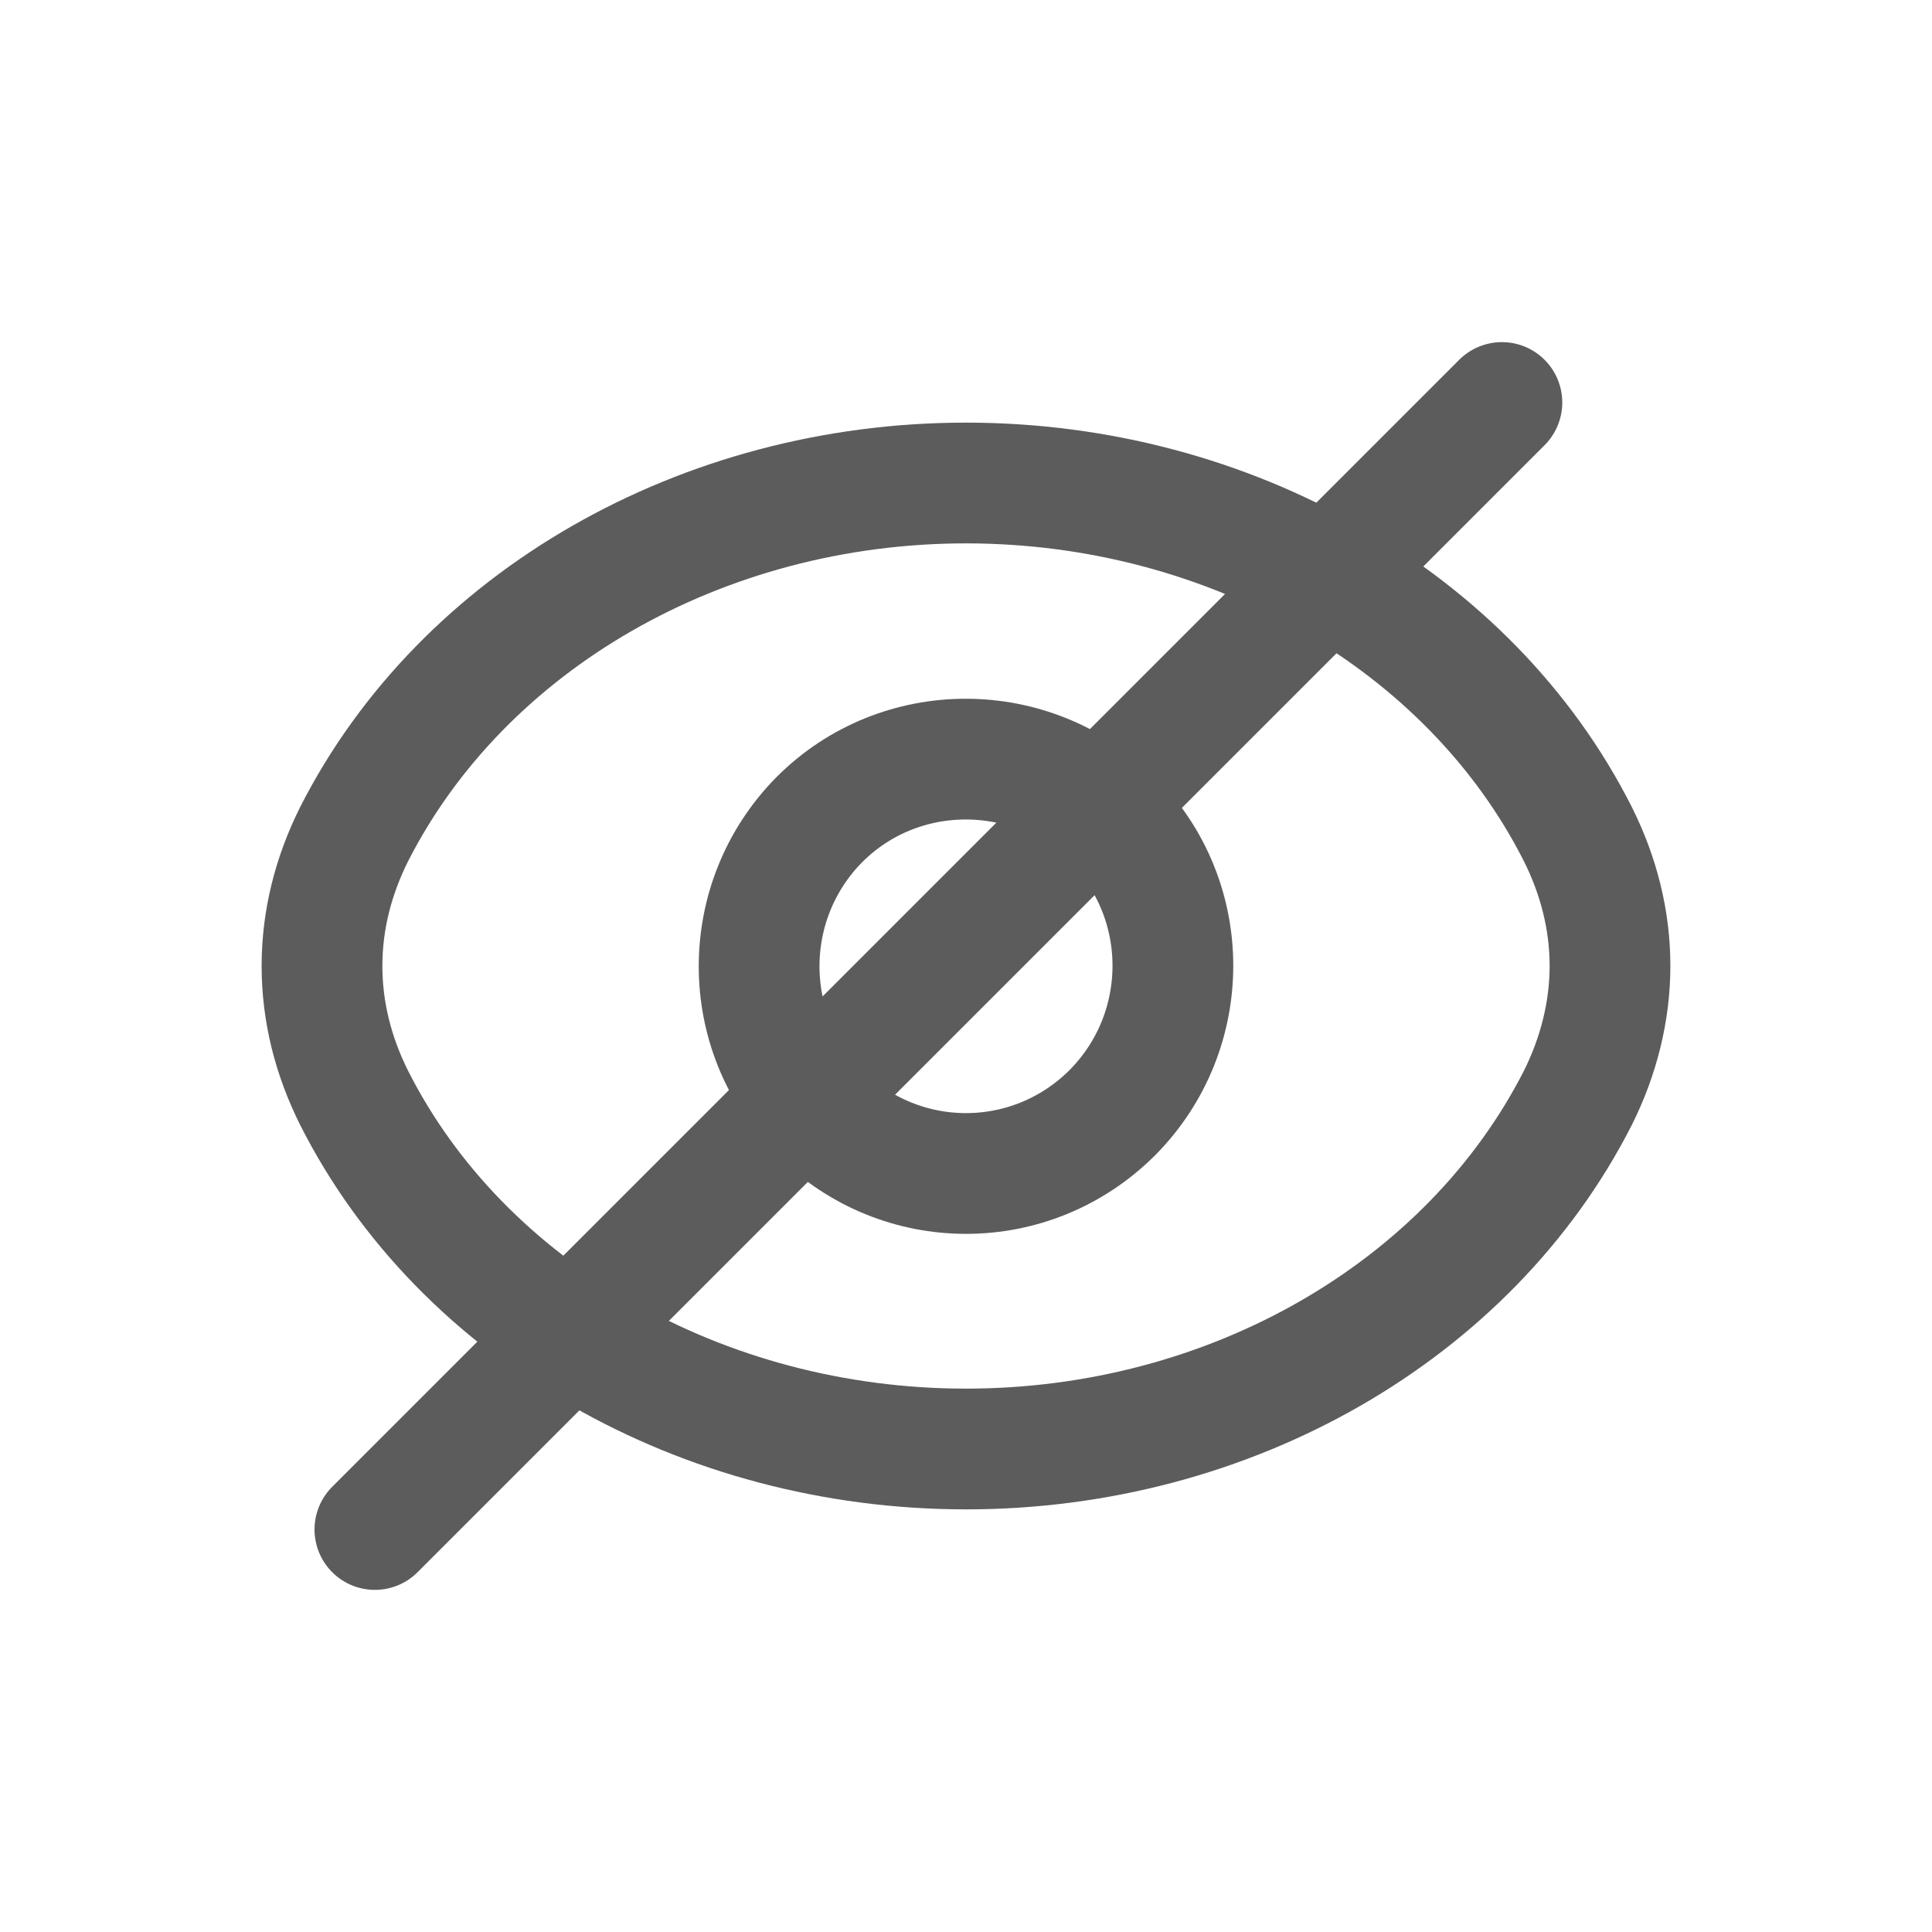
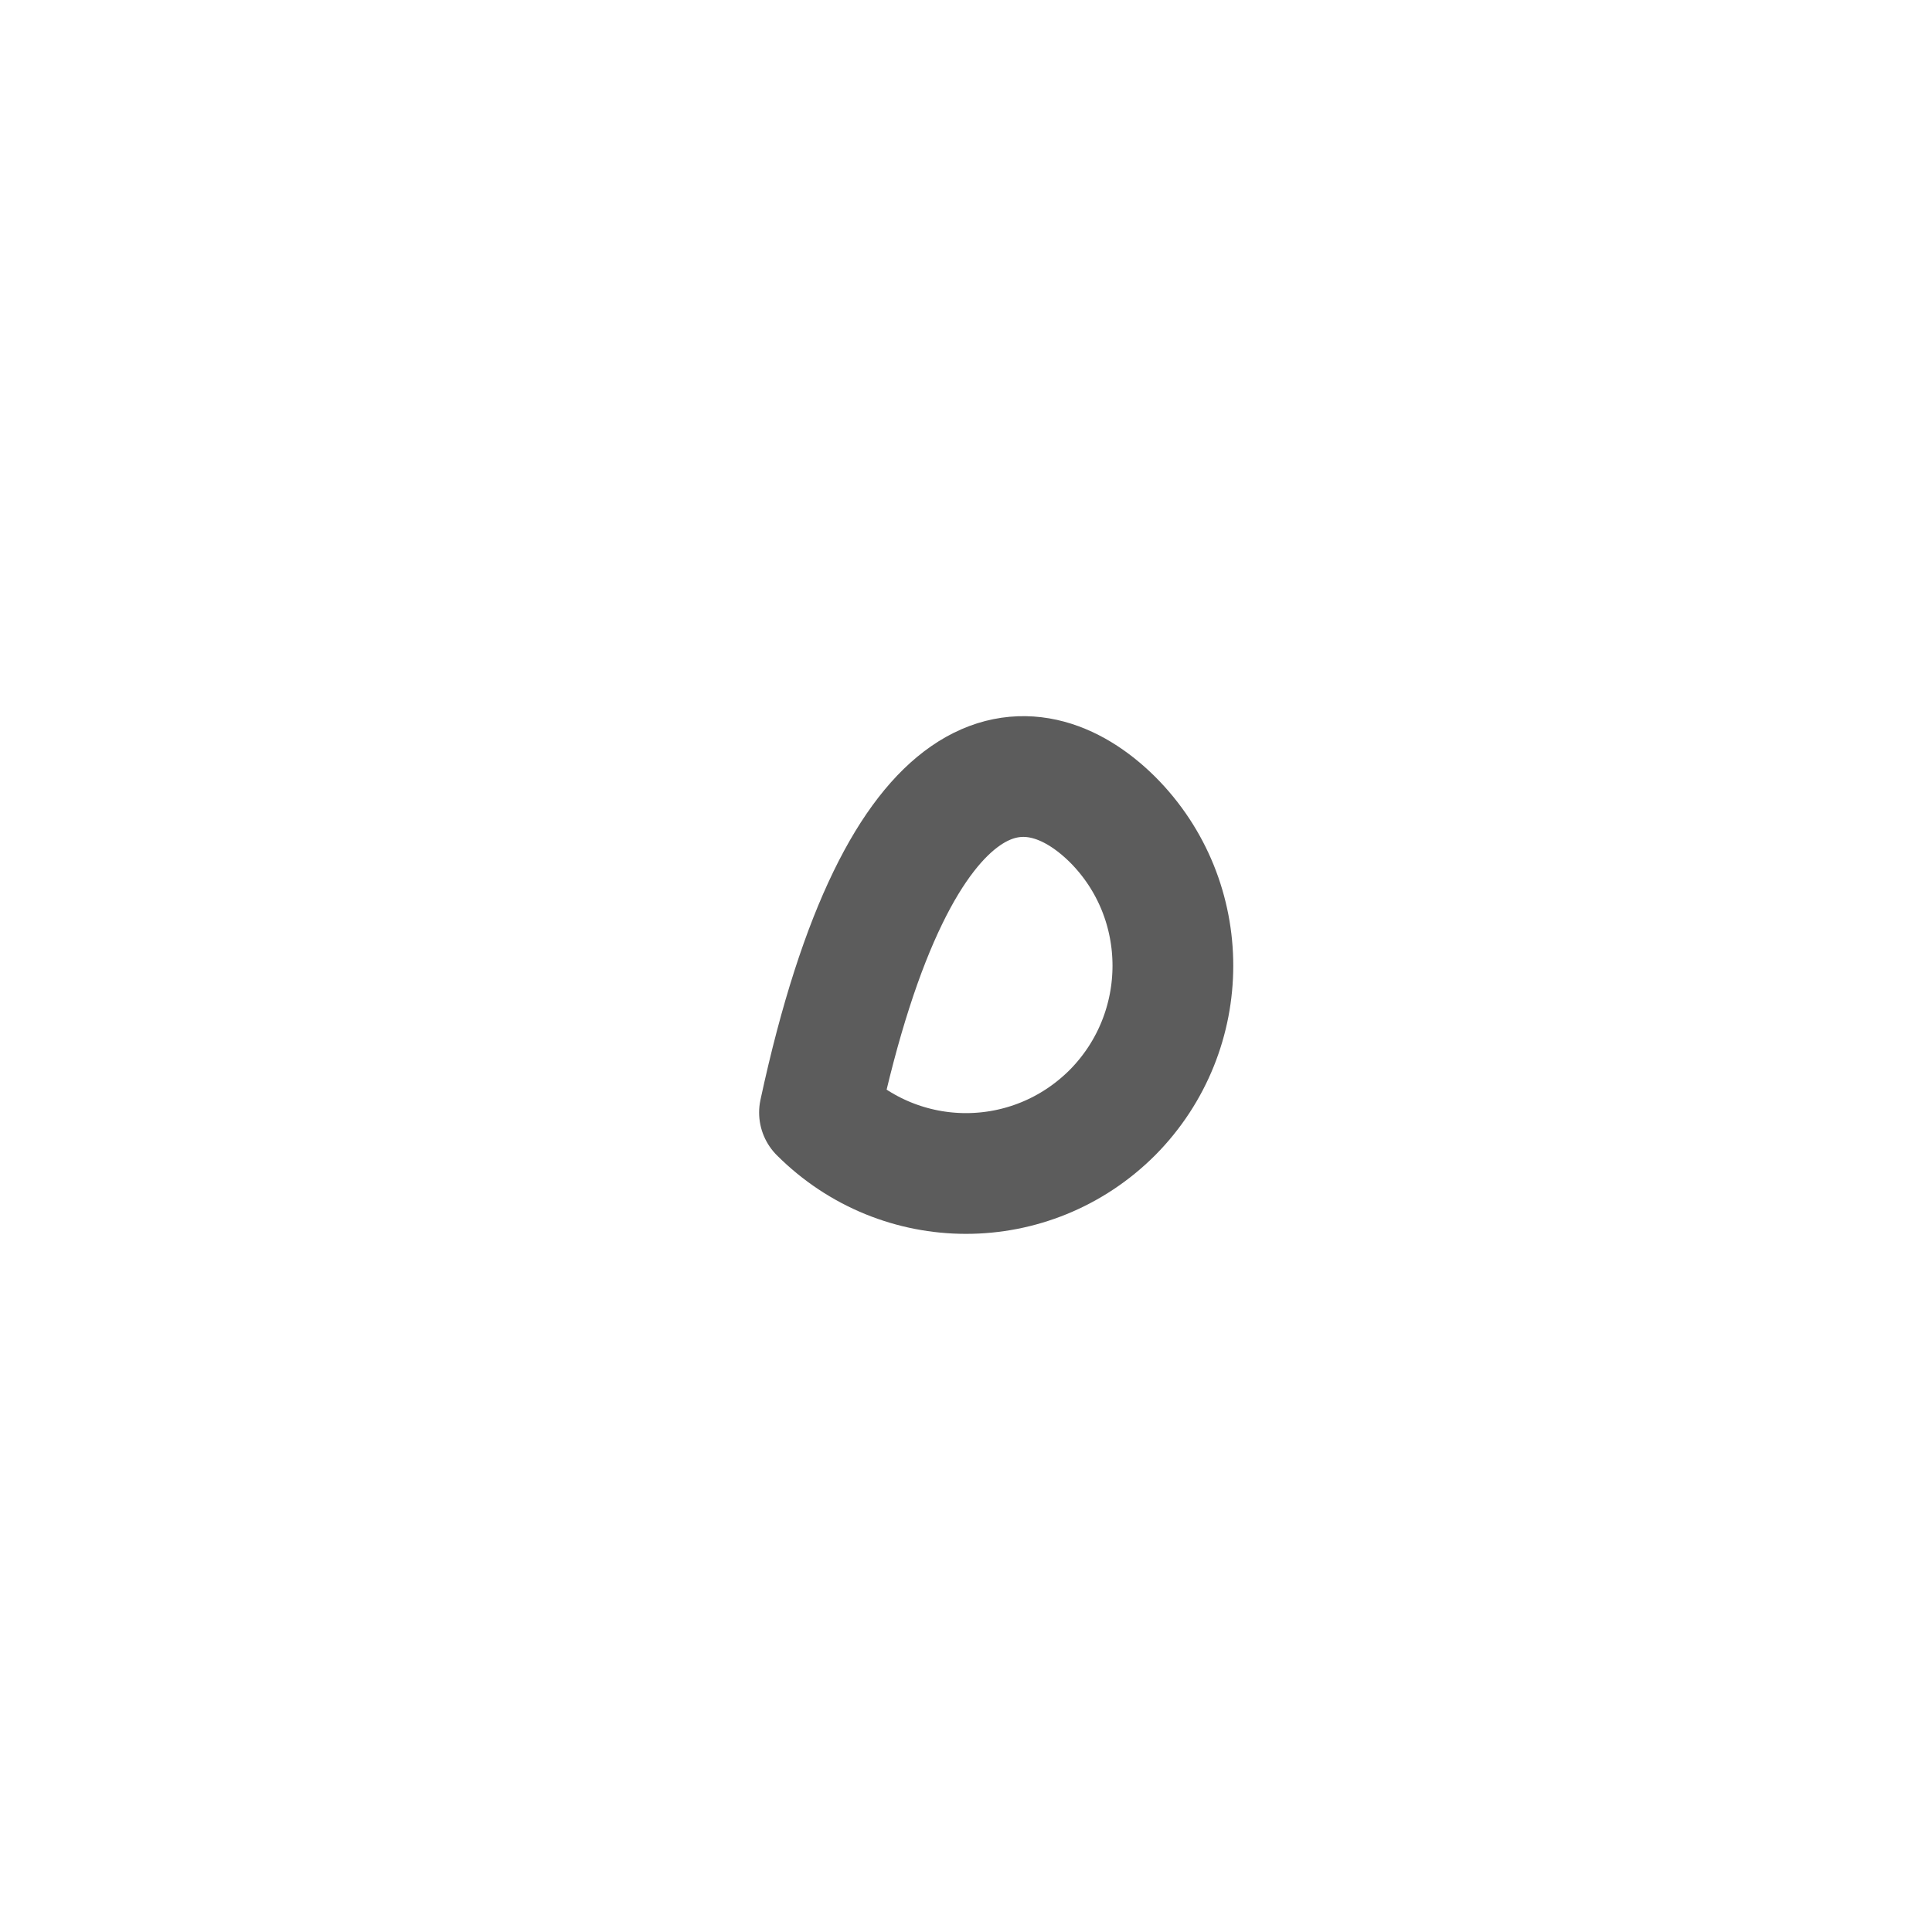
<svg xmlns="http://www.w3.org/2000/svg" width="24" height="24" viewBox="0 0 24 24" fill="none">
-   <path d="M10.18 13.82C9.18 12.82 9.18 11.19 10.18 10.18C11.18 9.18 12.81 9.18 13.82 10.18C14.82 11.18 14.82 12.81 13.82 13.82C12.81 14.83 11.19 14.83 10.18 13.82Z" stroke="#5C5C5C" stroke-width="1.5" stroke-linecap="round" stroke-linejoin="round" />
-   <path d="M20 12C20 12.56 19.86 13.12 19.6 13.64C18.25 16.29 15.28 18 12 18C8.72 18 5.74 16.29 4.4 13.64C4.14 13.12 4 12.57 4 12C4 11.43 4.14 10.88 4.4 10.36C5.75 7.71 8.72 6 12 6C15.28 6 18.26 7.71 19.6 10.36C19.86 10.88 20 11.43 20 12Z" stroke="#5C5C5C" stroke-width="1.5" stroke-linecap="round" stroke-linejoin="round" />
-   <path d="M4.657 19L18.657 5" stroke="#5C5C5C" stroke-width="1.5" stroke-linecap="round" stroke-linejoin="round" />
+   <path d="M10.18 13.82C11.18 9.18 12.81 9.18 13.82 10.18C14.82 11.18 14.82 12.81 13.82 13.82C12.81 14.83 11.19 14.83 10.18 13.82Z" stroke="#5C5C5C" stroke-width="1.5" stroke-linecap="round" stroke-linejoin="round" />
</svg>